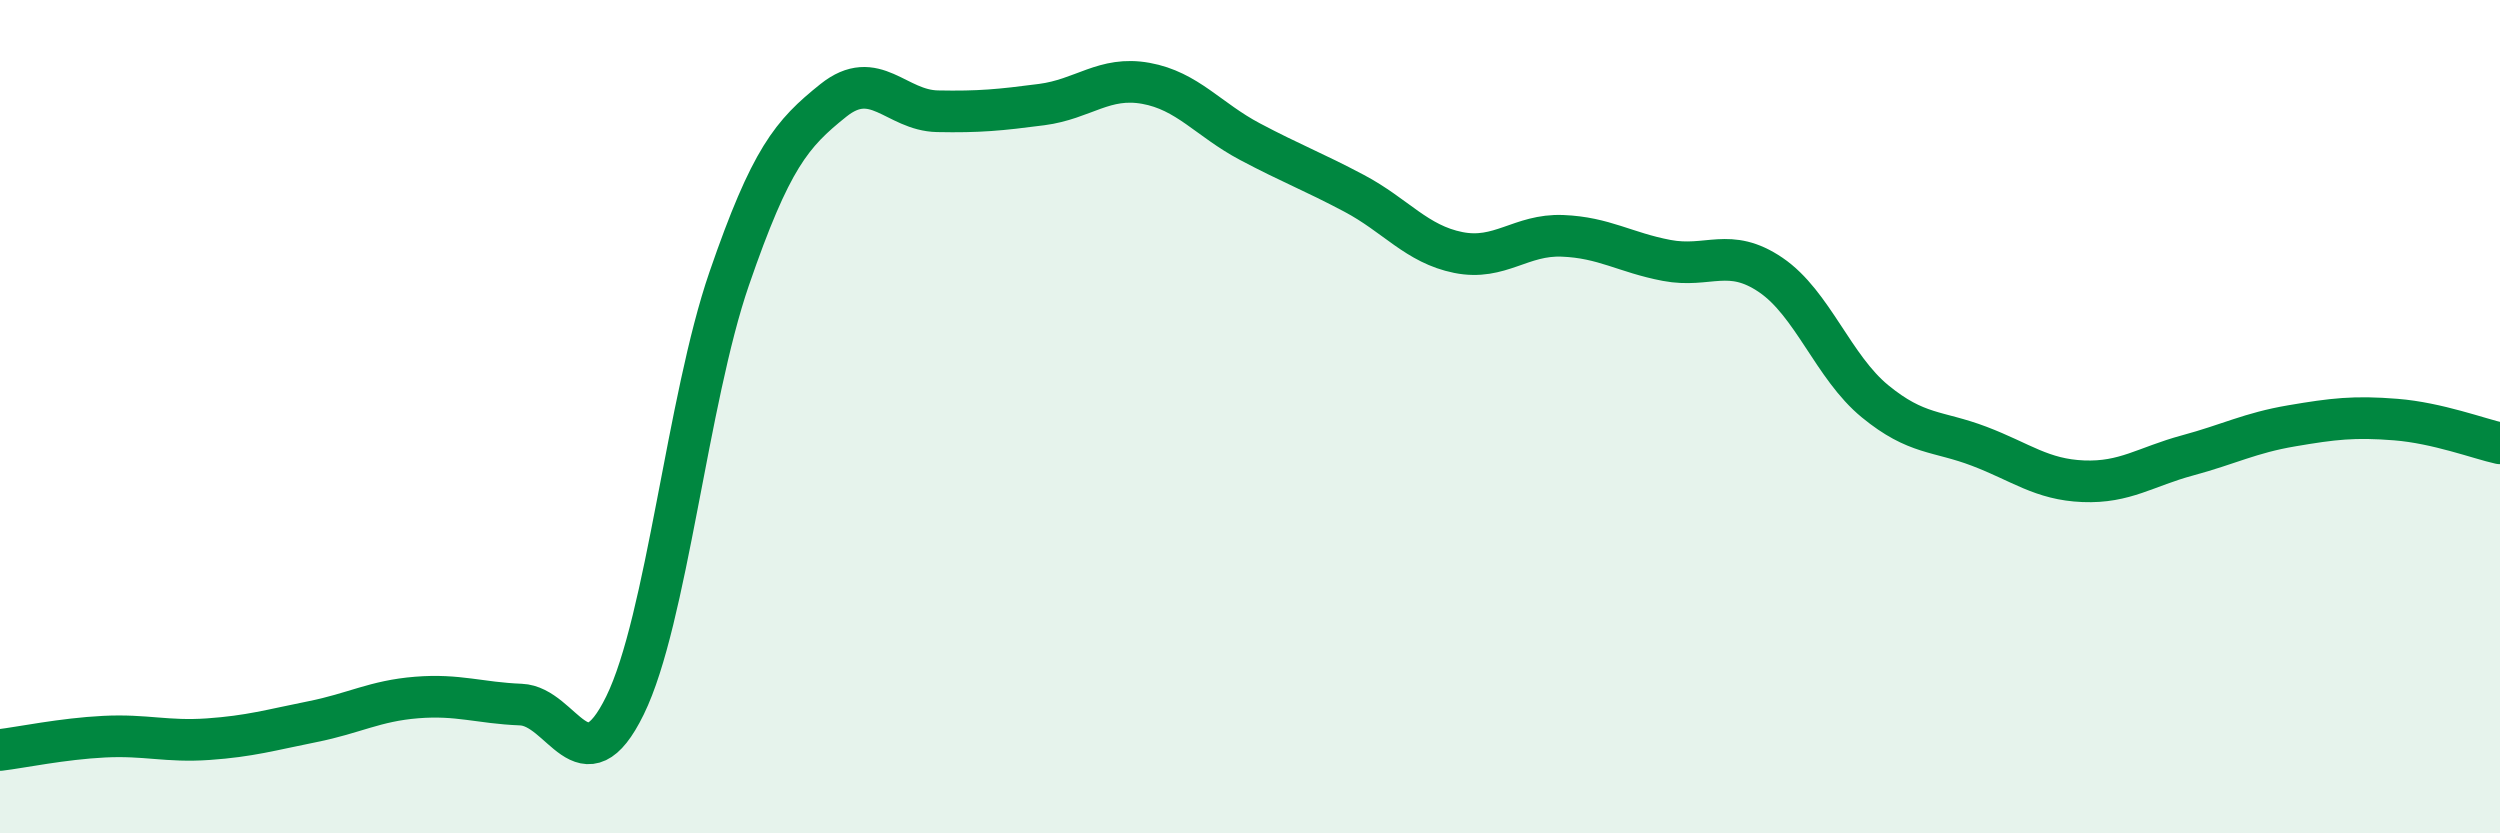
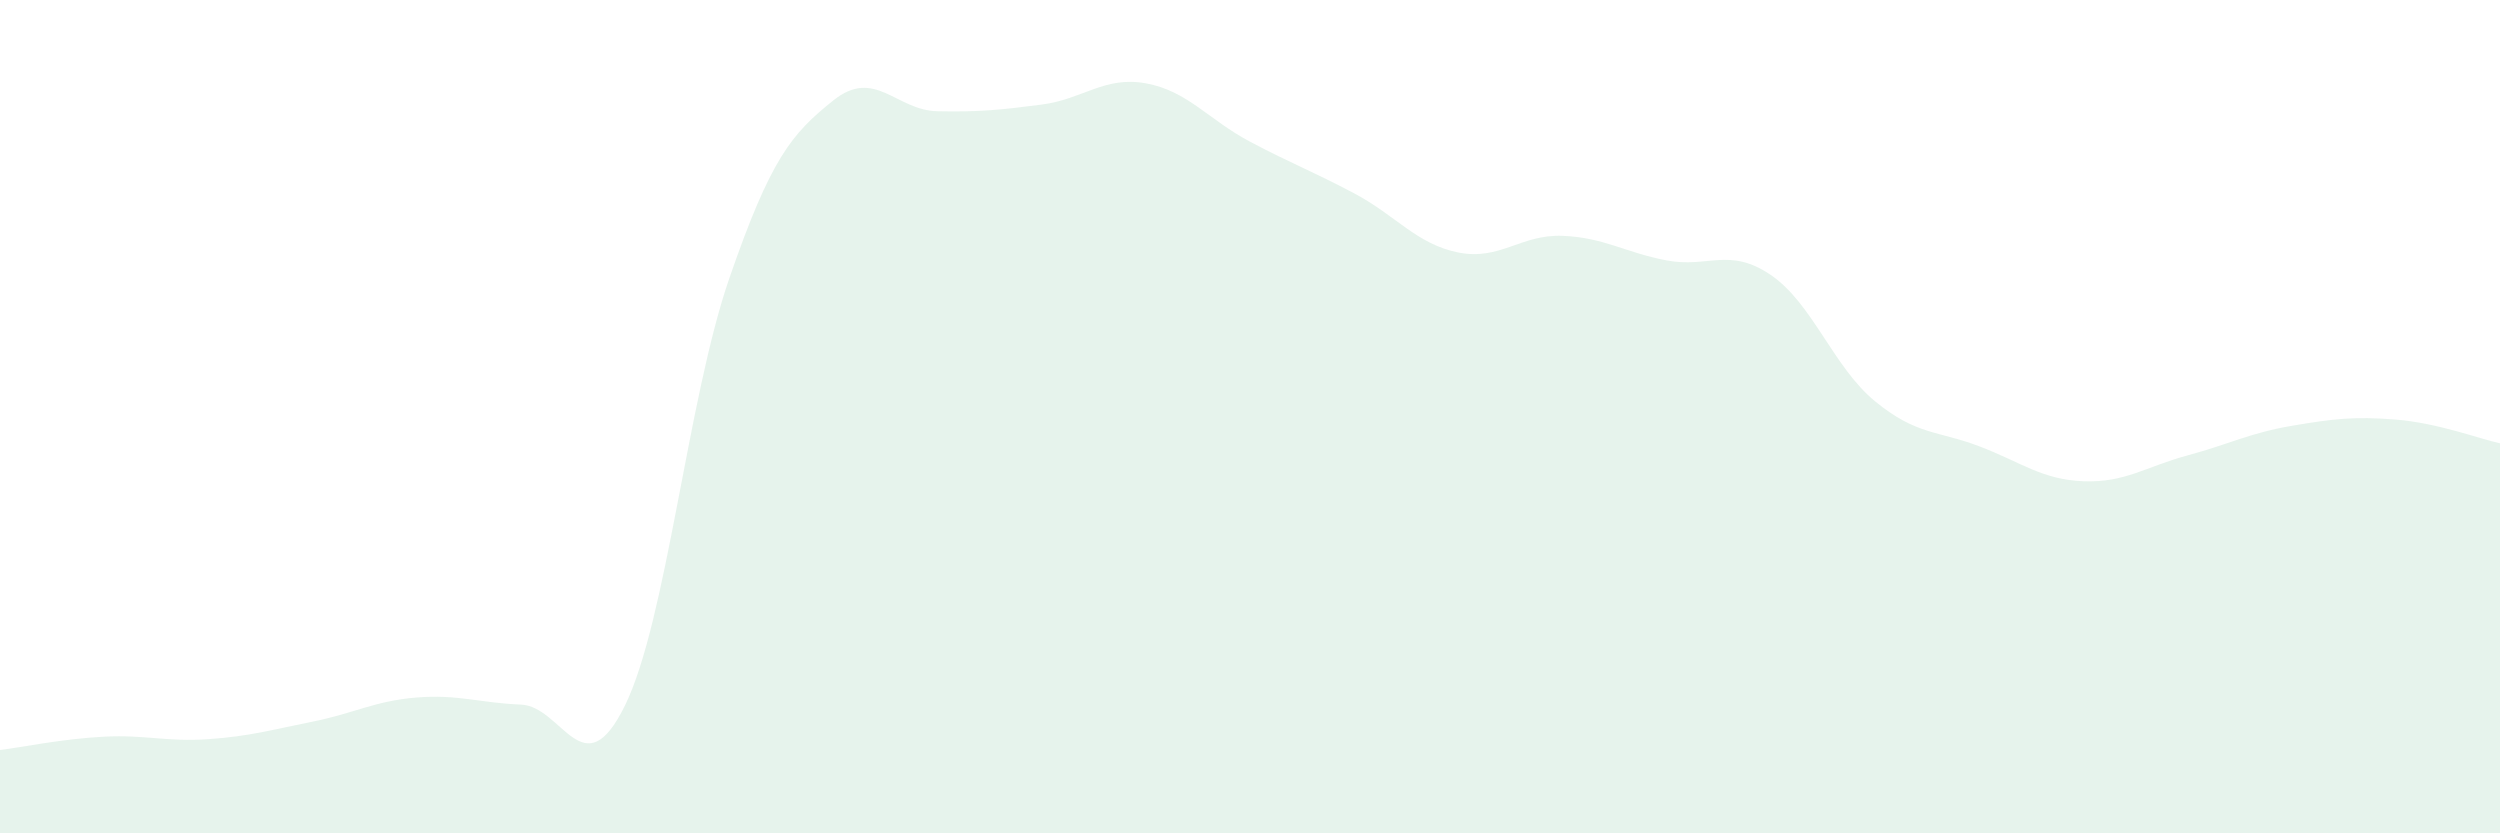
<svg xmlns="http://www.w3.org/2000/svg" width="60" height="20" viewBox="0 0 60 20">
  <path d="M 0,18 C 0.5,17.94 1.5,17.73 2.5,17.68 C 3.5,17.63 4,17.81 5,17.74 C 6,17.67 6.5,17.52 7.5,17.32 C 8.5,17.12 9,16.82 10,16.74 C 11,16.66 11.5,16.87 12.5,16.91 C 13.5,16.95 14,18.97 15,16.93 C 16,14.89 16.5,9.59 17.5,6.69 C 18.5,3.79 19,3.21 20,2.41 C 21,1.61 21.5,2.65 22.5,2.67 C 23.5,2.69 24,2.64 25,2.51 C 26,2.38 26.5,1.82 27.5,2 C 28.5,2.18 29,2.87 30,3.4 C 31,3.93 31.5,4.11 32.5,4.64 C 33.5,5.17 34,5.86 35,6.06 C 36,6.26 36.5,5.62 37.5,5.66 C 38.5,5.7 39,6.06 40,6.25 C 41,6.44 41.5,5.92 42.5,6.6 C 43.5,7.28 44,8.81 45,9.63 C 46,10.45 46.5,10.33 47.5,10.71 C 48.5,11.09 49,11.51 50,11.55 C 51,11.59 51.5,11.2 52.5,10.93 C 53.5,10.66 54,10.39 55,10.22 C 56,10.05 56.5,9.99 57.5,10.07 C 58.5,10.15 59.5,10.53 60,10.64L60 20L0 20Z" fill="#008740" opacity="0.1" stroke-linecap="round" stroke-linejoin="round" />
-   <path d="M 0,18 C 0.5,17.94 1.5,17.73 2.5,17.68 C 3.5,17.63 4,17.81 5,17.74 C 6,17.67 6.5,17.52 7.5,17.32 C 8.5,17.12 9,16.82 10,16.74 C 11,16.66 11.5,16.87 12.5,16.91 C 13.5,16.95 14,18.97 15,16.93 C 16,14.89 16.5,9.59 17.5,6.69 C 18.5,3.79 19,3.21 20,2.41 C 21,1.61 21.5,2.65 22.5,2.67 C 23.5,2.69 24,2.64 25,2.51 C 26,2.38 26.5,1.82 27.5,2 C 28.5,2.18 29,2.87 30,3.4 C 31,3.93 31.5,4.11 32.5,4.64 C 33.5,5.17 34,5.86 35,6.06 C 36,6.26 36.5,5.62 37.5,5.66 C 38.5,5.7 39,6.06 40,6.25 C 41,6.44 41.5,5.92 42.5,6.6 C 43.5,7.28 44,8.81 45,9.63 C 46,10.45 46.5,10.33 47.5,10.71 C 48.5,11.09 49,11.51 50,11.55 C 51,11.59 51.5,11.2 52.5,10.93 C 53.5,10.66 54,10.39 55,10.22 C 56,10.05 56.5,9.99 57.5,10.07 C 58.5,10.15 59.5,10.53 60,10.64" stroke="#008740" stroke-width="1" fill="none" stroke-linecap="round" stroke-linejoin="round" />
</svg>